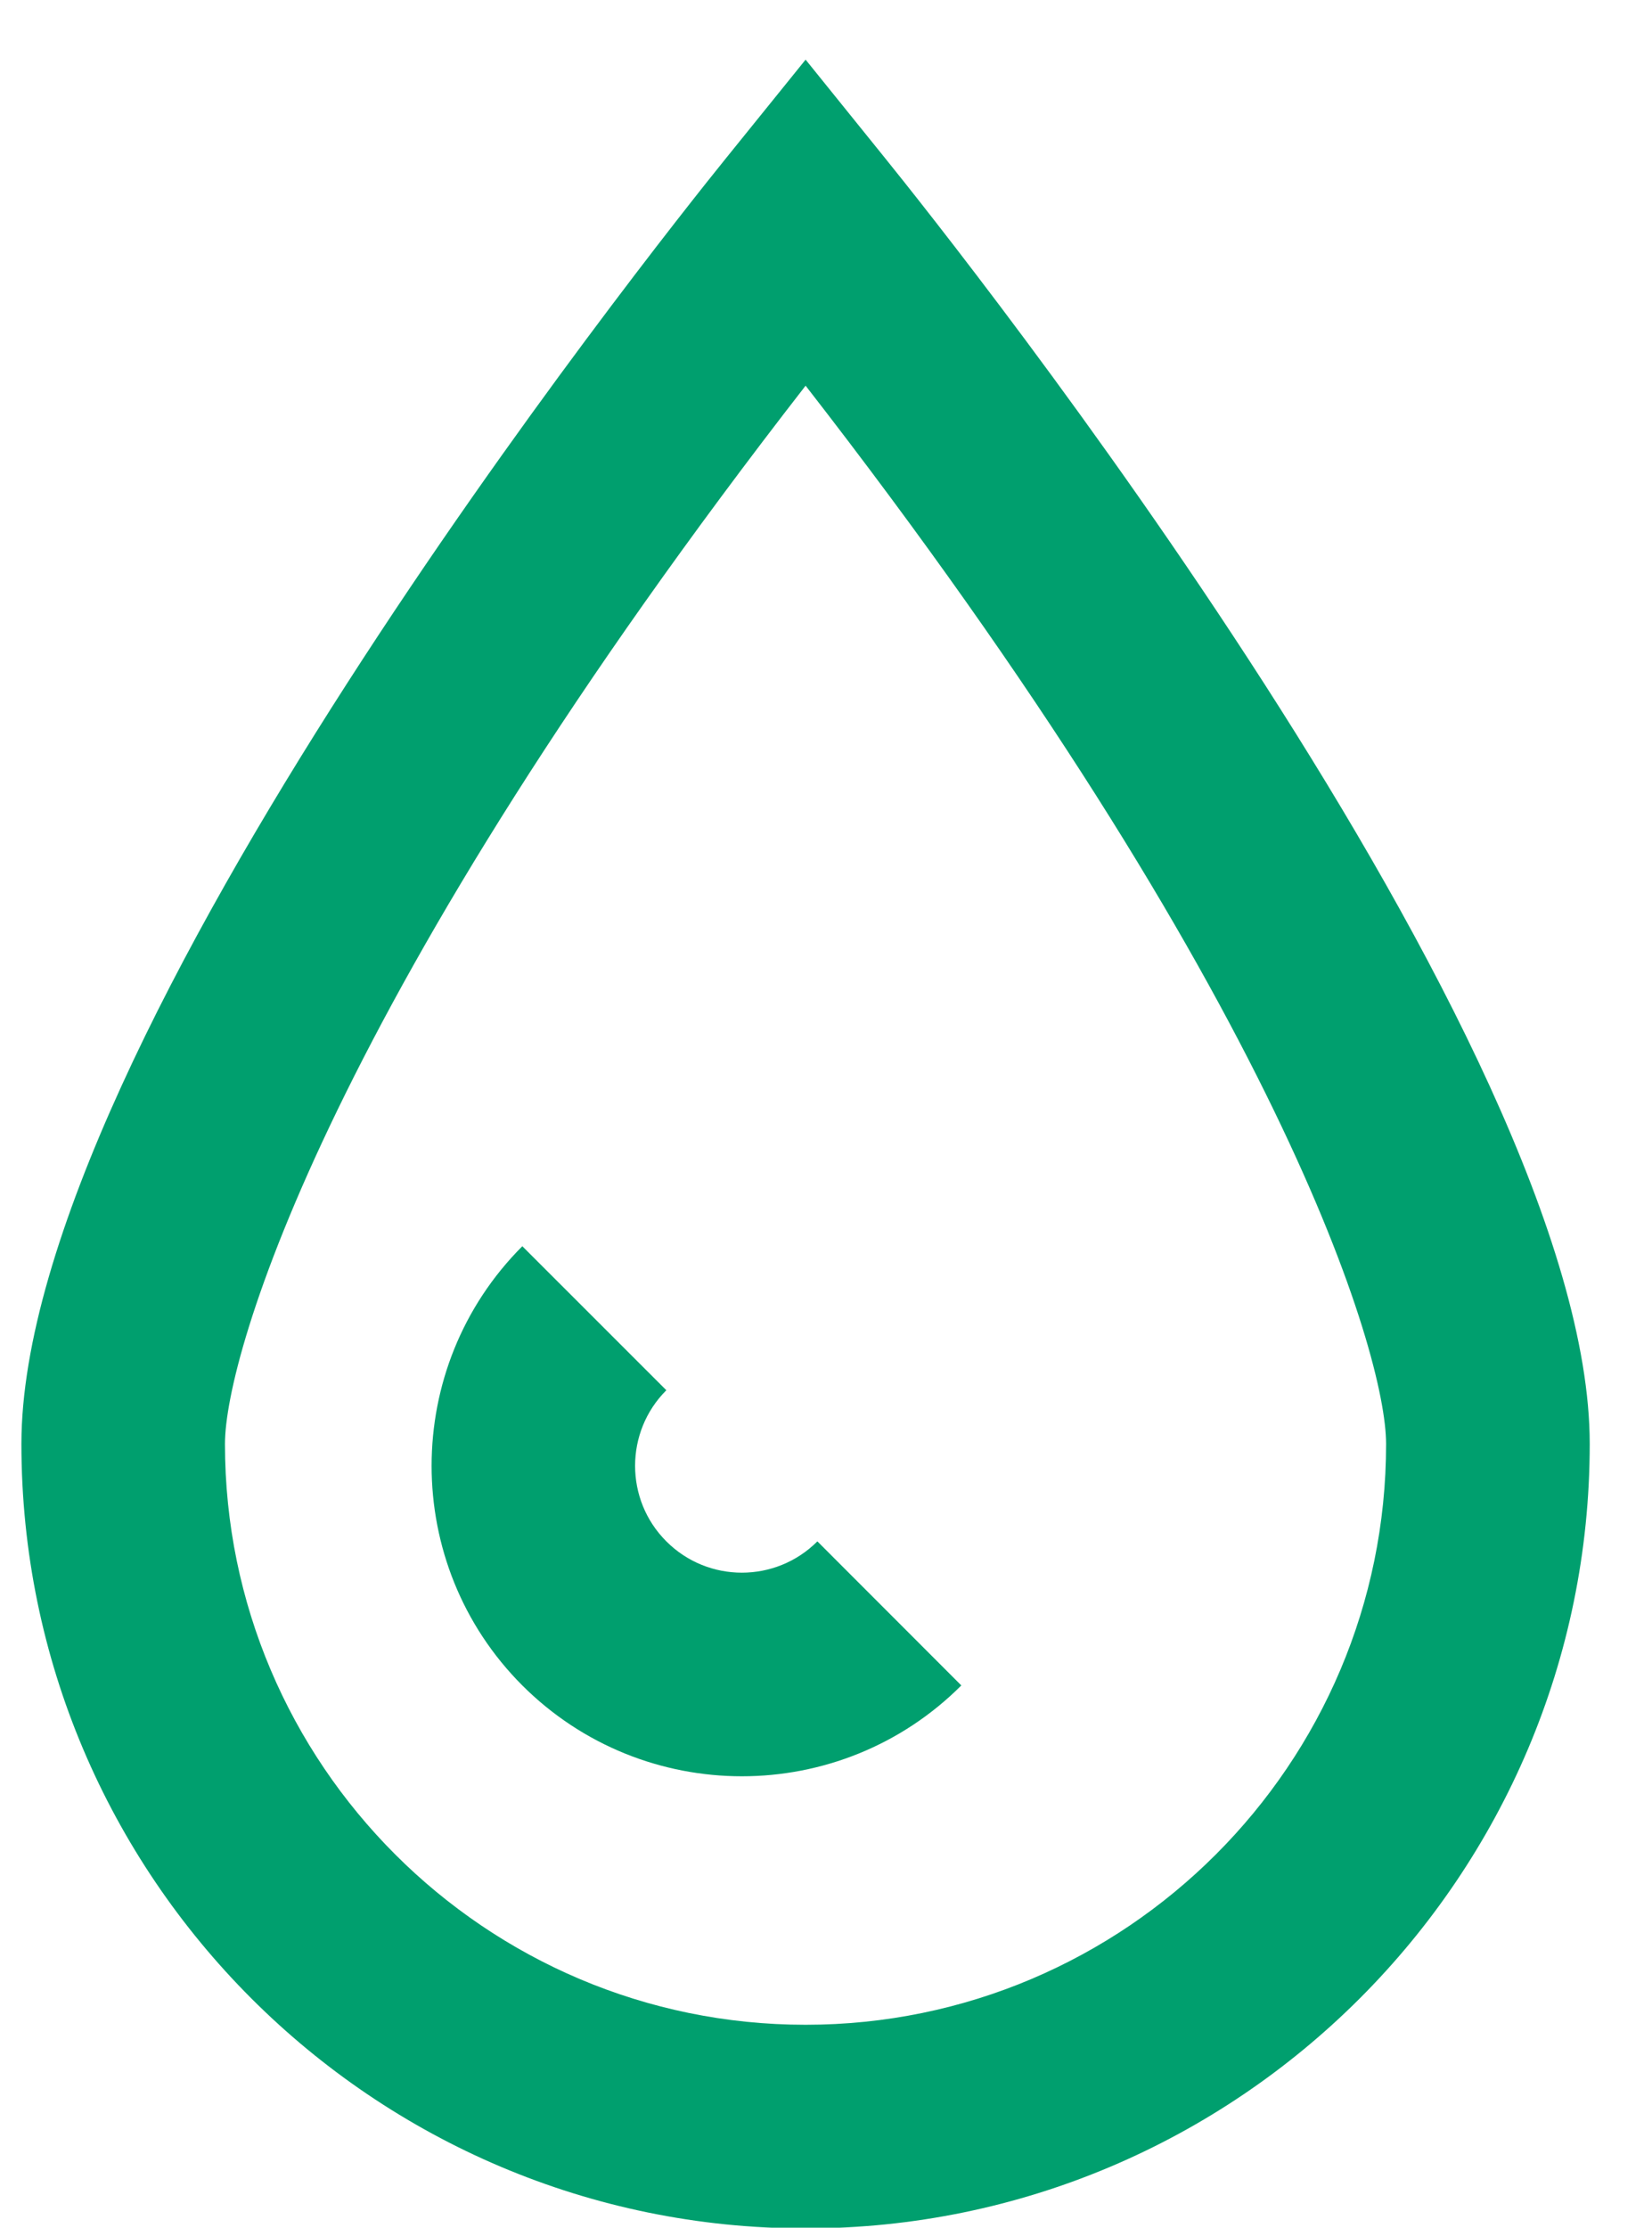
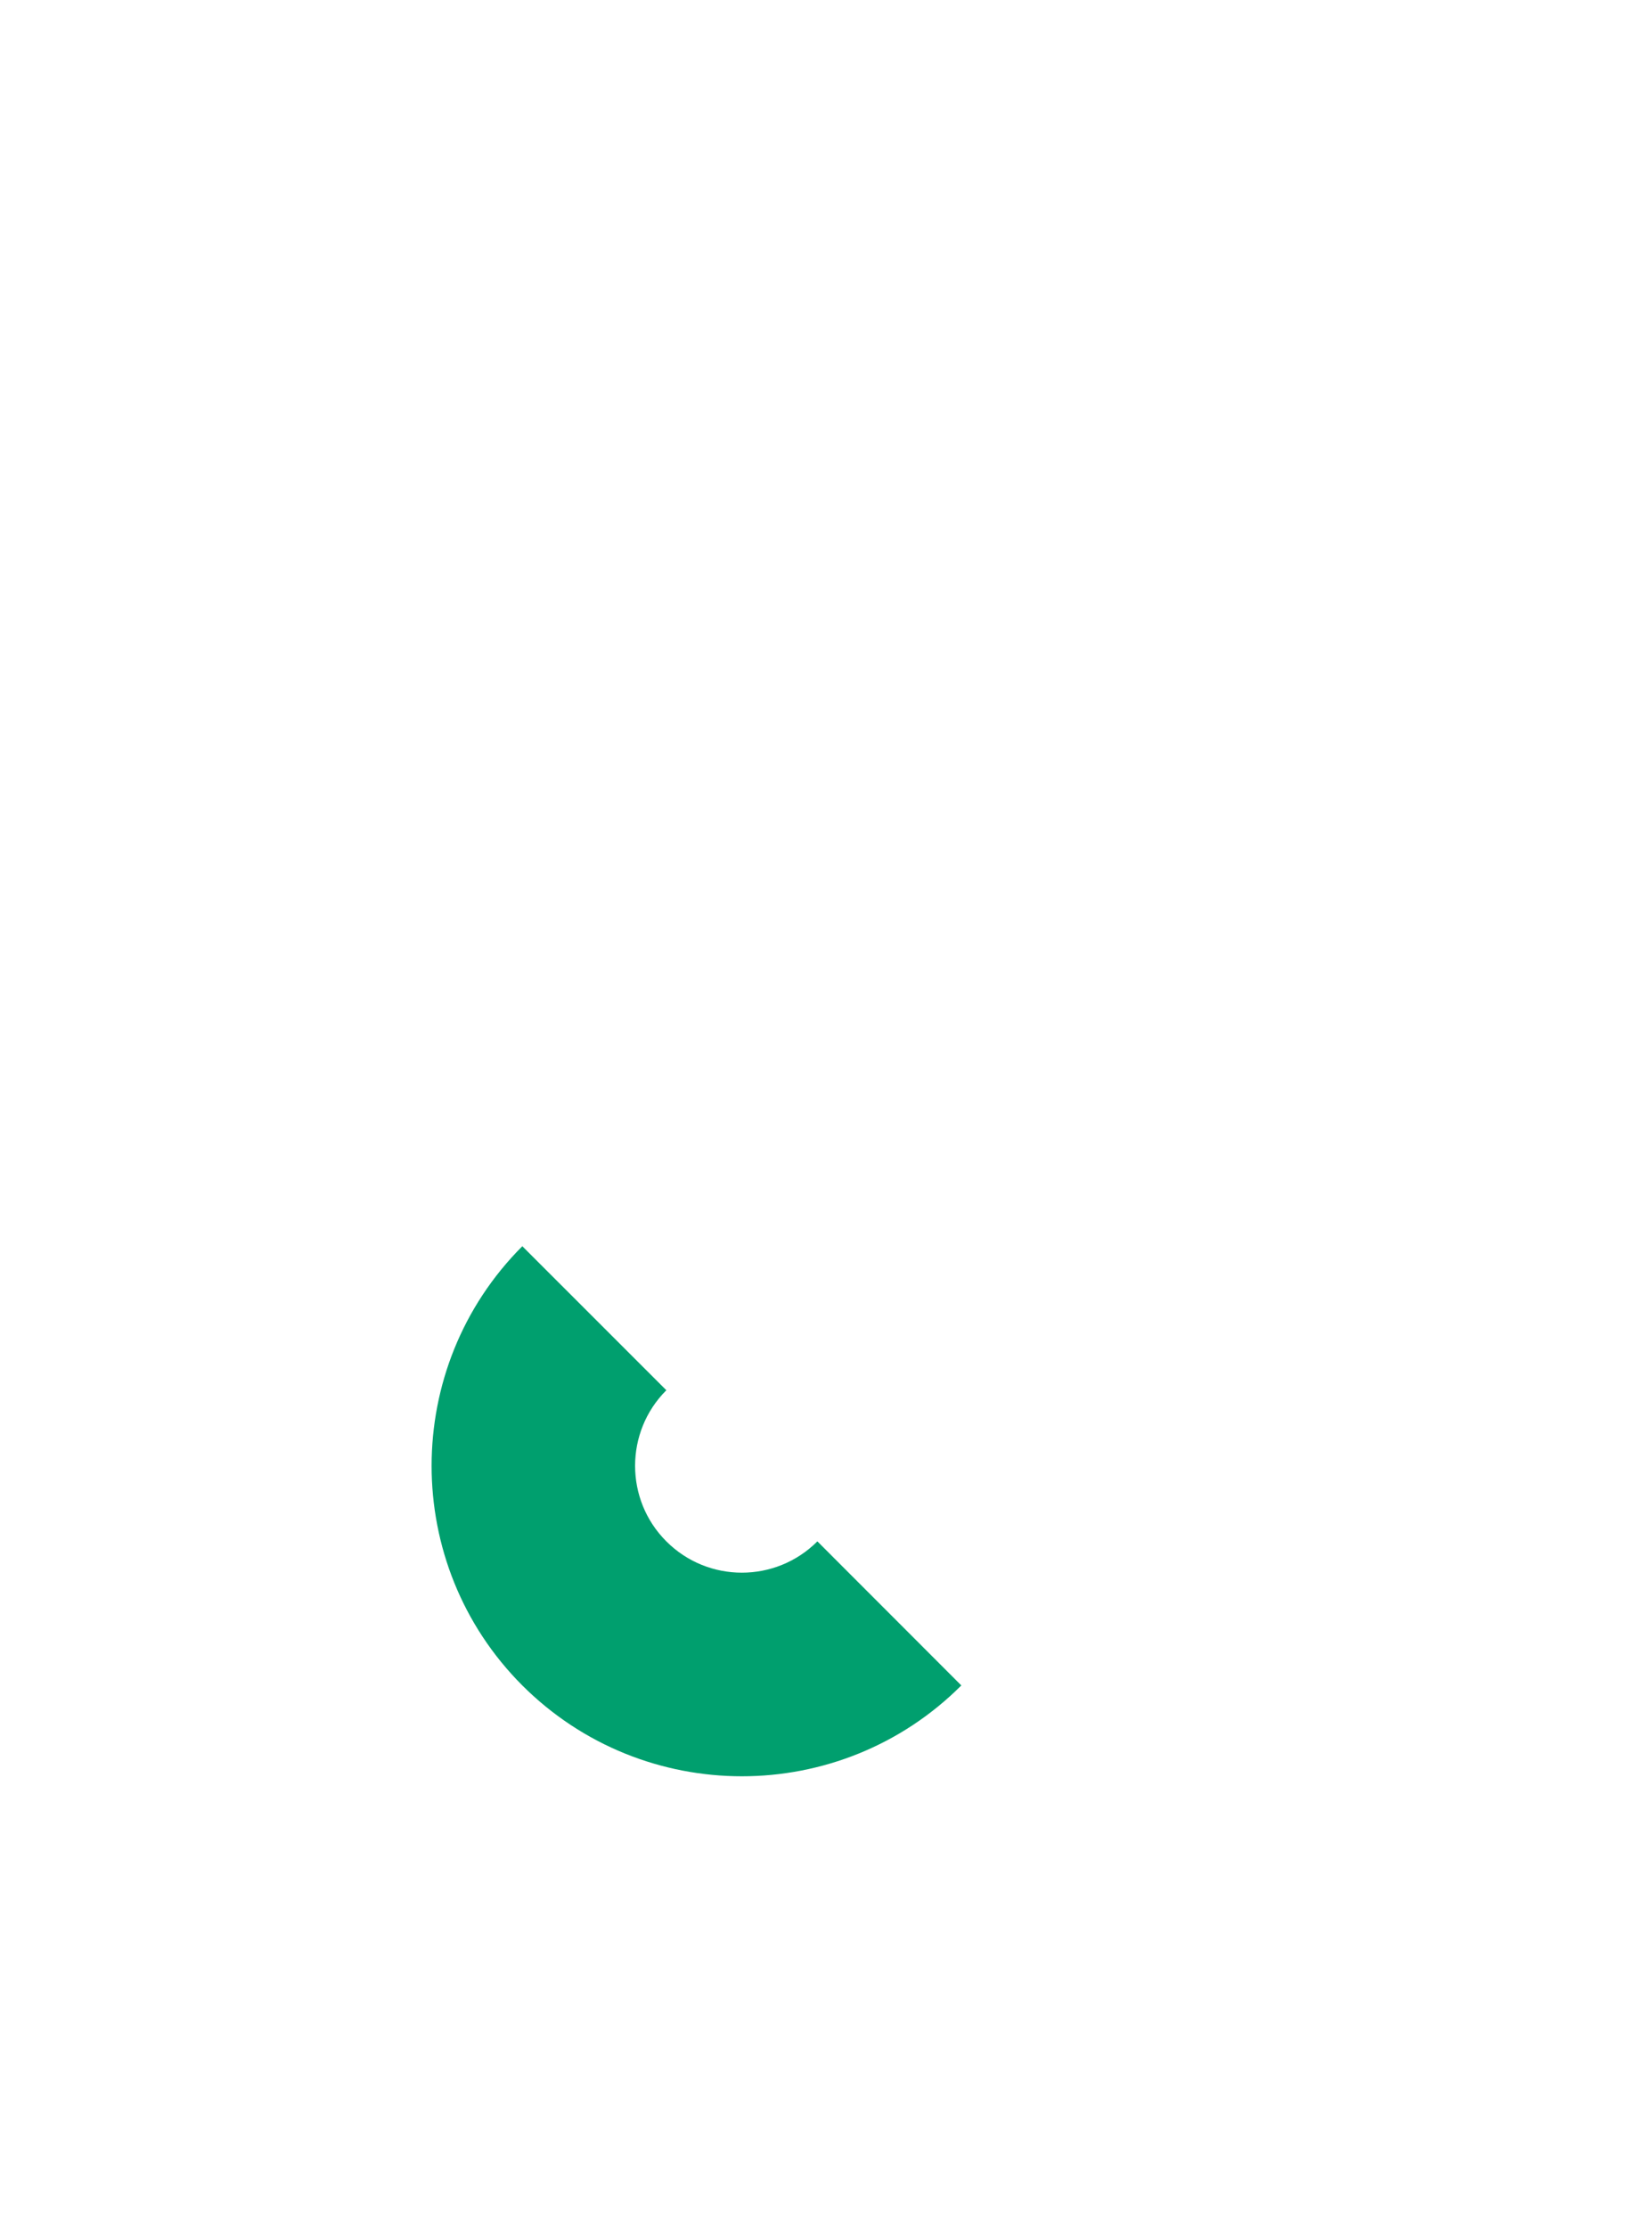
<svg xmlns="http://www.w3.org/2000/svg" width="23px" height="31px" viewBox="0 0 23 31">
  <title>F724B9C3-6897-4AD9-BA73-9FF10B98ECE7</title>
  <desc>Created with sketchtool.</desc>
  <g id="Page-1" stroke="none" stroke-width="1" fill="none" fill-rule="evenodd">
    <g id="Avaleht---03" transform="translate(-1177, -2478)" fill="#009F6E">
      <g id="2" transform="translate(1177, 2478)">
-         <path d="M11.216,5.367 C4.62,13.851 3.132,18.841 3.132,20.093 C3.132,24.55 6.758,28.176 11.216,28.176 C15.672,28.176 19.298,24.55 19.298,20.093 C19.298,18.84 17.811,13.848 11.216,5.367 M11.216,31.01 C5.195,31.01 0.298,26.113 0.298,20.093 C0.298,14.506 9.108,3.438 10.113,2.195 L11.216,0.83 L12.318,2.195 C13.323,3.438 22.133,14.506 22.133,20.093 C22.133,26.113 17.235,31.01 11.216,31.01" id="Fill-4" />
        <path d="M10.329,24.718 C9.222,24.718 8.115,24.296 7.272,23.454 C5.588,21.769 5.588,19.027 7.272,17.342 L9.277,19.346 C8.697,19.926 8.697,20.87 9.277,21.449 C9.857,22.03 10.8,22.03 11.38,21.449 L13.384,23.454 C12.542,24.296 11.435,24.718 10.329,24.718" id="Fill-6" />
      </g>
    </g>
  </g>
</svg>